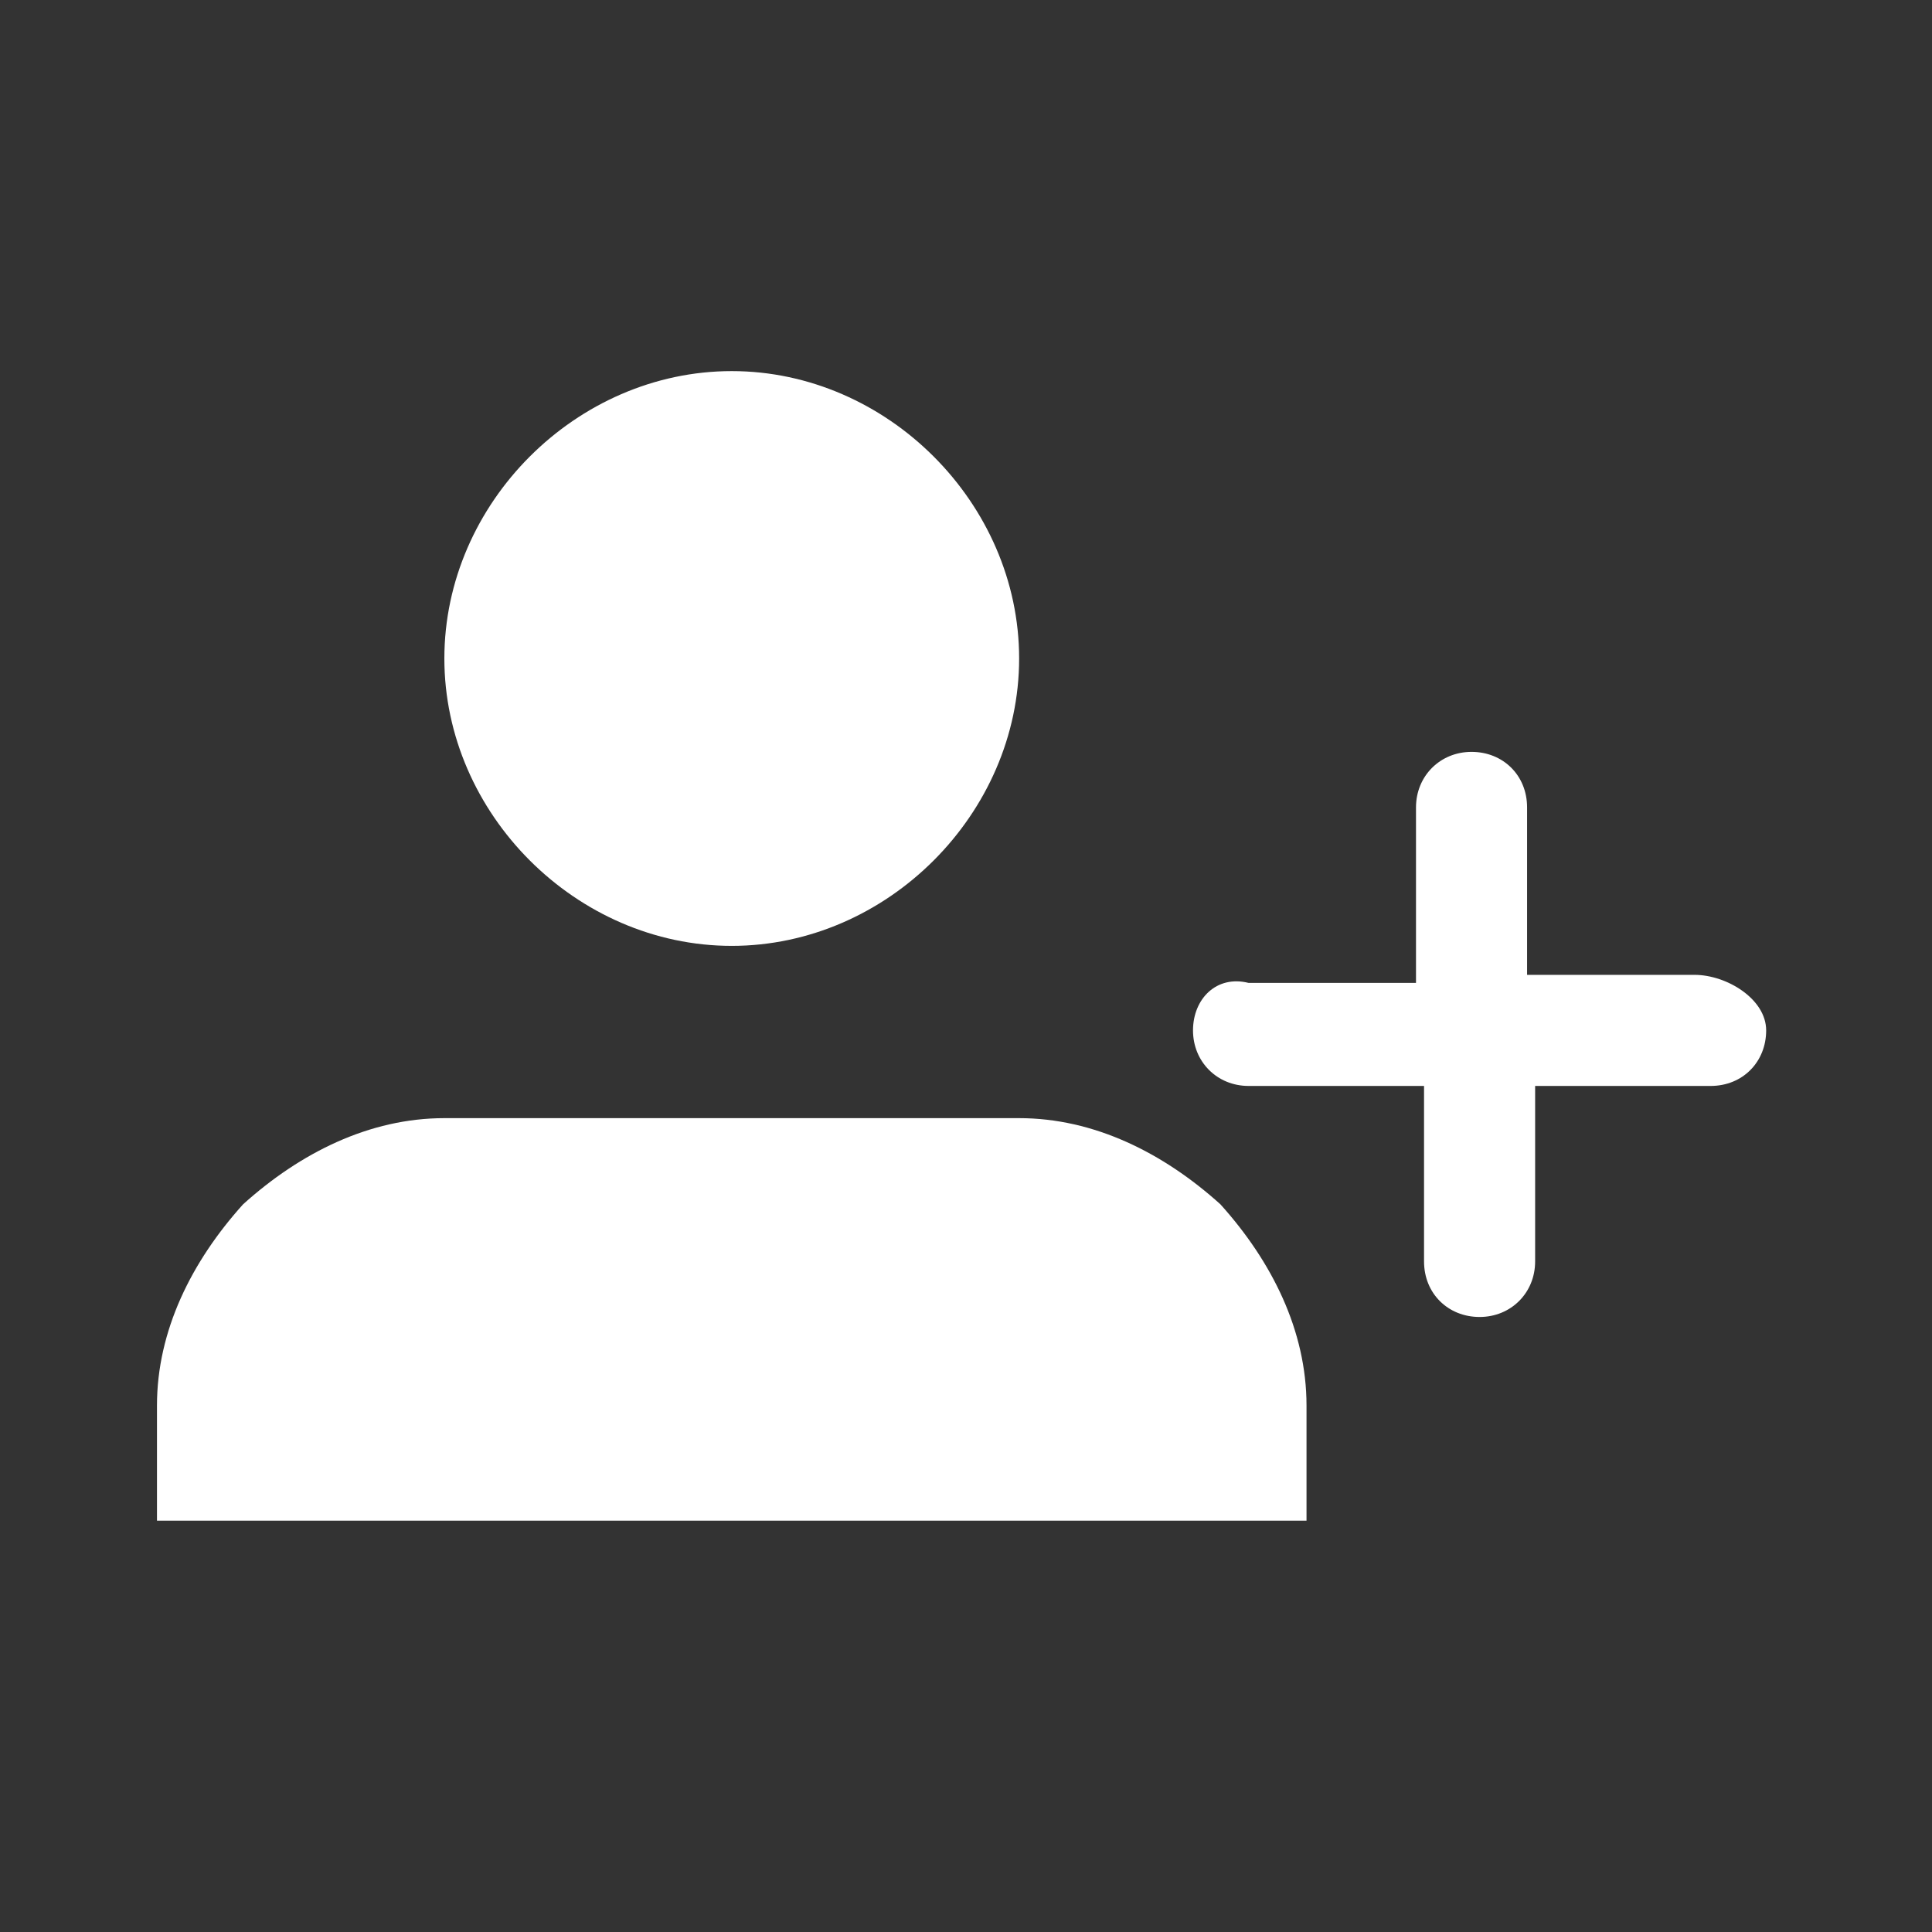
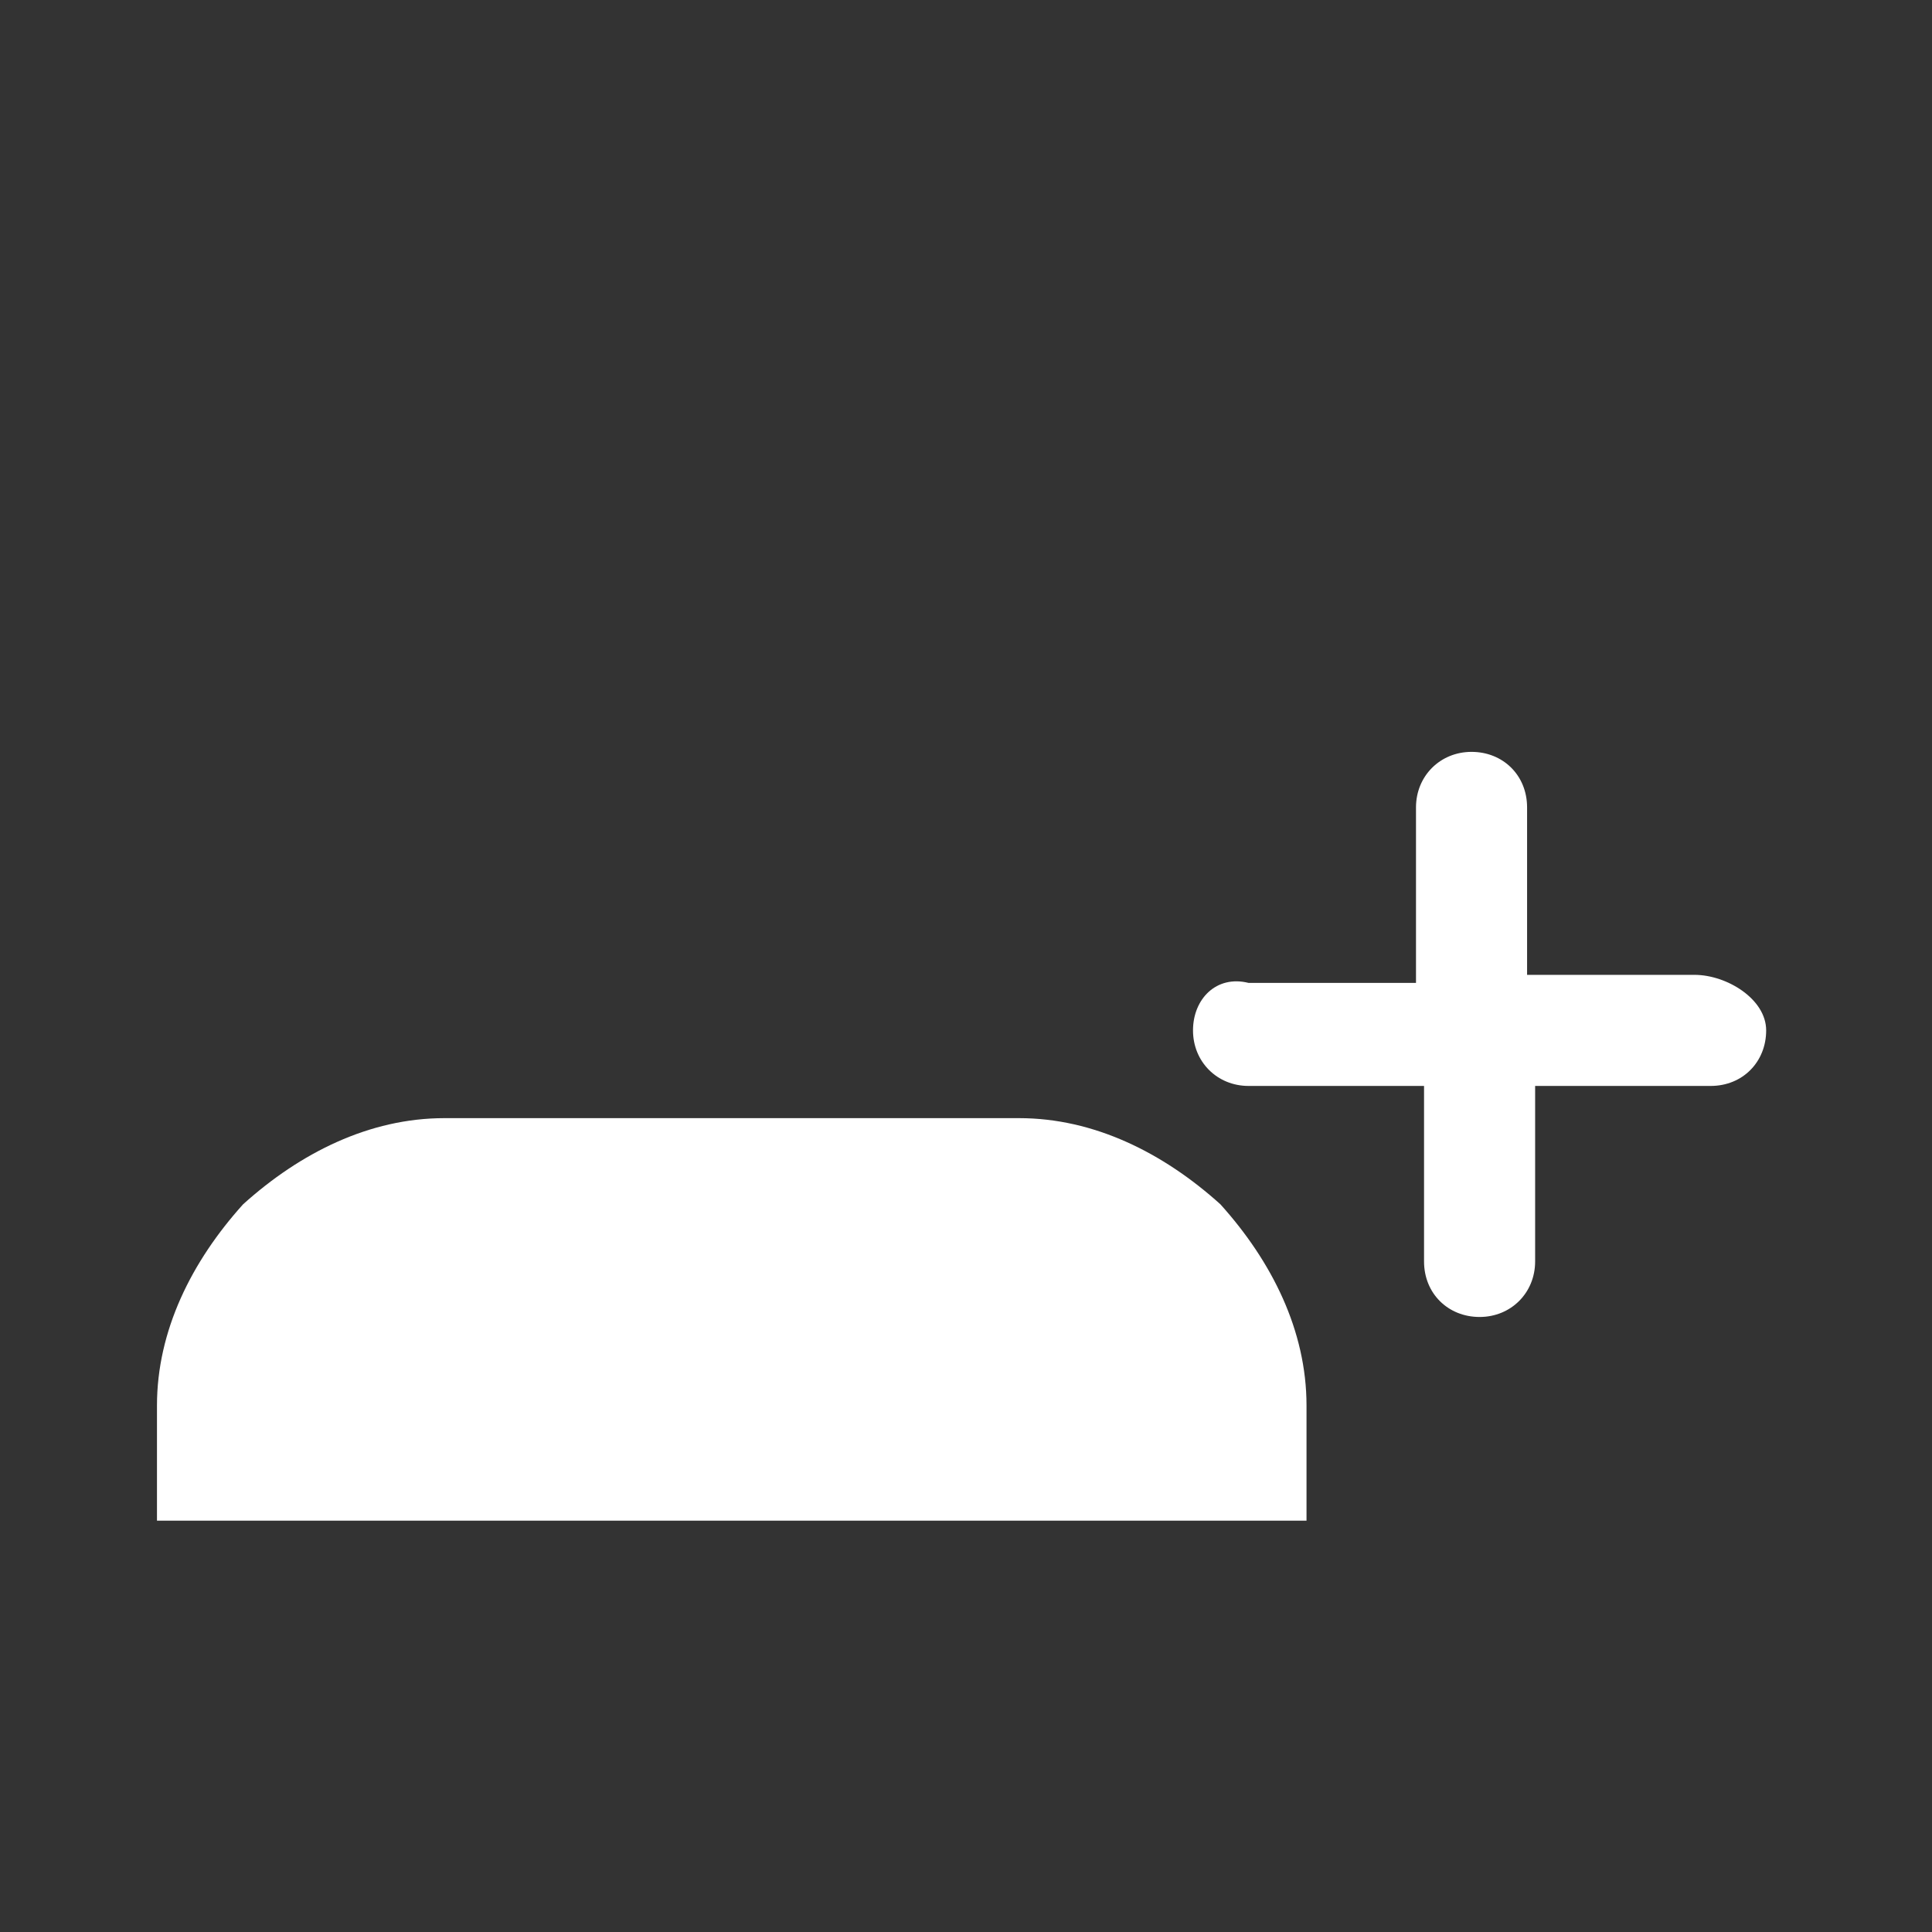
<svg xmlns="http://www.w3.org/2000/svg" version="1.1" viewBox="0 0 24 24" fill="#ffffff">
  <rect x="0" y="0" width="24" height="24" fill="#333333" stroke="none" />
  <path d="M16.23,18.89v-1.43c0-.93-.43-1.79-1.07-2.5-.71-.64-1.57-1.07-2.5-1.07h-7.14c-.93,0-1.79.43-2.5,1.07-.64.71-1.07,1.57-1.07,2.5v1.43h14.29Z" />
-   <path d="M9.09,11.75c1.93,0,3.57-1.64,3.57-3.57s-1.64-3.57-3.57-3.57-3.57,1.64-3.57,3.57,1.64,3.57,3.57,3.57Z" />
  <path d="M21.05,12.11h-2.08v-2.08c0-.4-.3-.69-.69-.69s-.69.3-.69.69v2.18h-2.08c-.4-.1-.69.2-.69.59s.3.69.69.69h2.18v2.18c0,.4.3.69.69.69s.69-.3.69-.69v-2.18h2.18c.4,0,.69-.3.69-.69s-.49-.69-.89-.69Z" />
</svg>